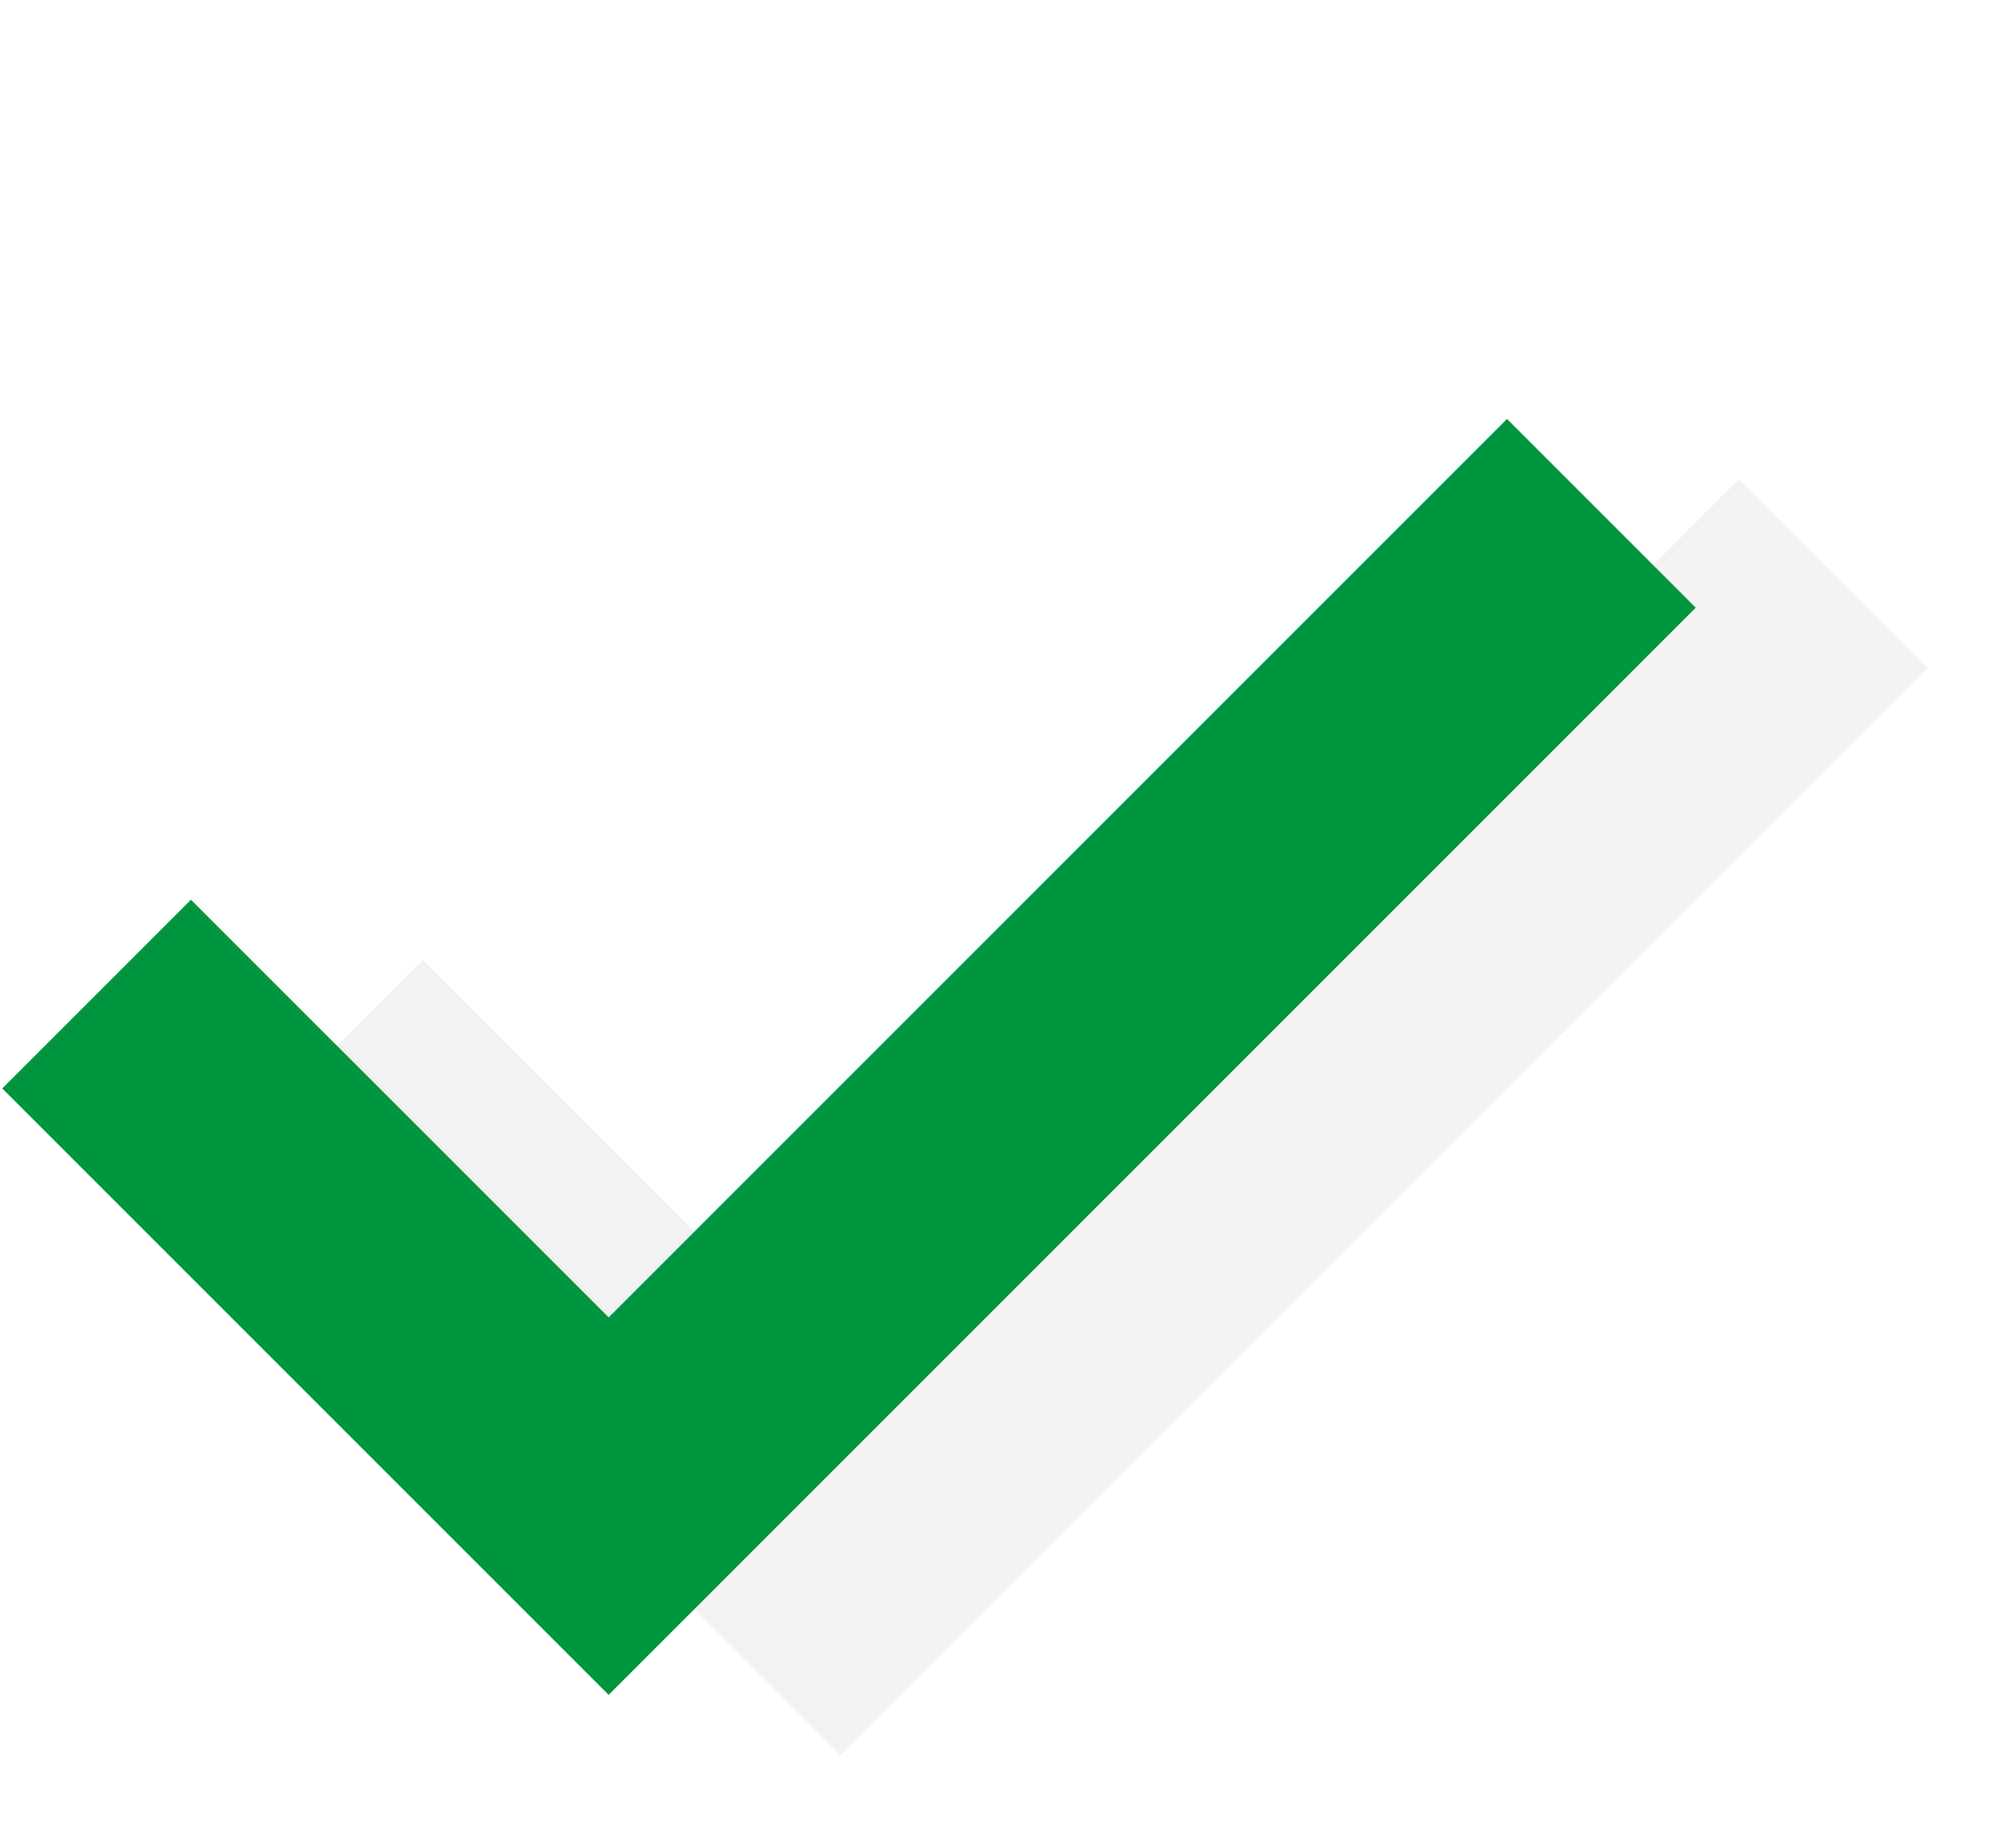
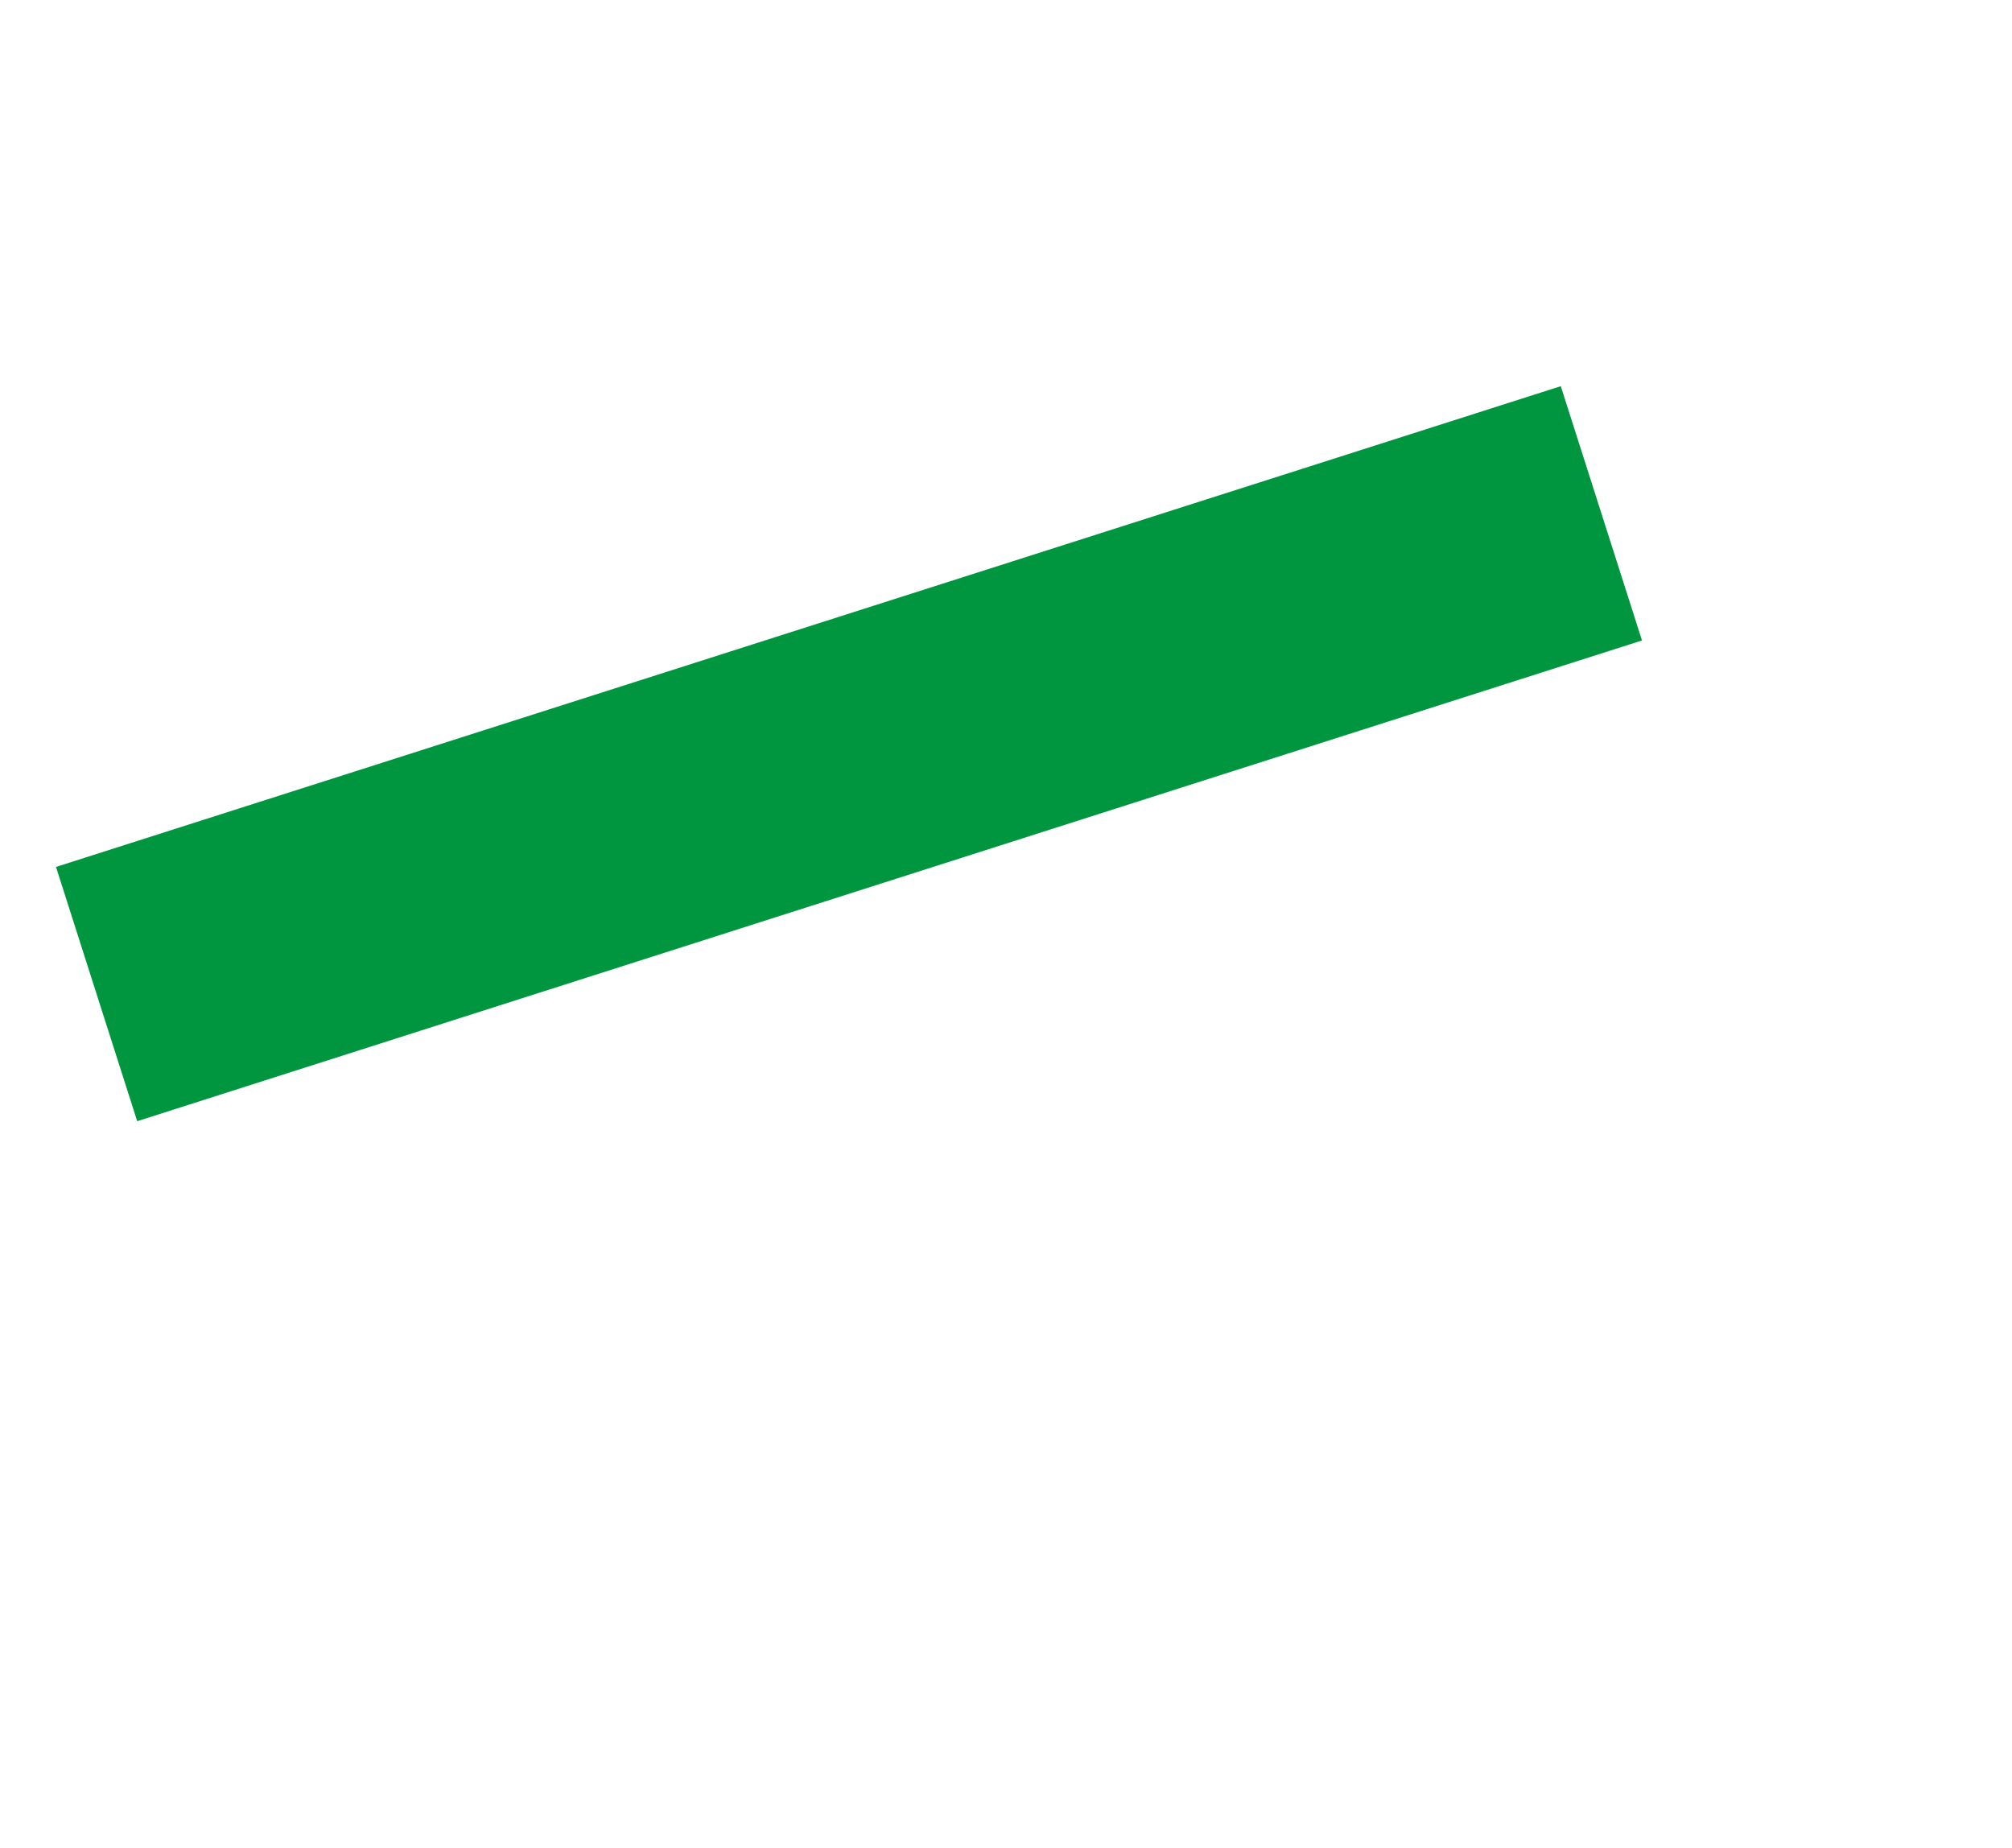
<svg xmlns="http://www.w3.org/2000/svg" width="98" height="90" viewBox="0 0 98 90" fill="none">
  <g filter="url(#filter0_f_1314_393)">
-     <path d="M89.295 27.94L40.941 76.295L16 51.354" stroke="#EFEFEF" stroke-opacity="0.8" stroke-width="13" />
-   </g>
-   <path d="M78 25L29.646 73.354L4.705 48.414" stroke="#009640" stroke-width="13" />
+     </g>
+   <path d="M78 25L4.705 48.414" stroke="#009640" stroke-width="13" />
  <defs>
    <filter id="filter0_f_1314_393" x="7.404" y="19.344" width="90.486" height="70.143" filterUnits="userSpaceOnUse" color-interpolation-filters="sRGB">
      <feFlood flood-opacity="0" result="BackgroundImageFix" />
      <feBlend mode="normal" in="SourceGraphic" in2="BackgroundImageFix" result="shape" />
      <feGaussianBlur stdDeviation="2" result="effect1_foregroundBlur_1314_393" />
    </filter>
  </defs>
</svg>